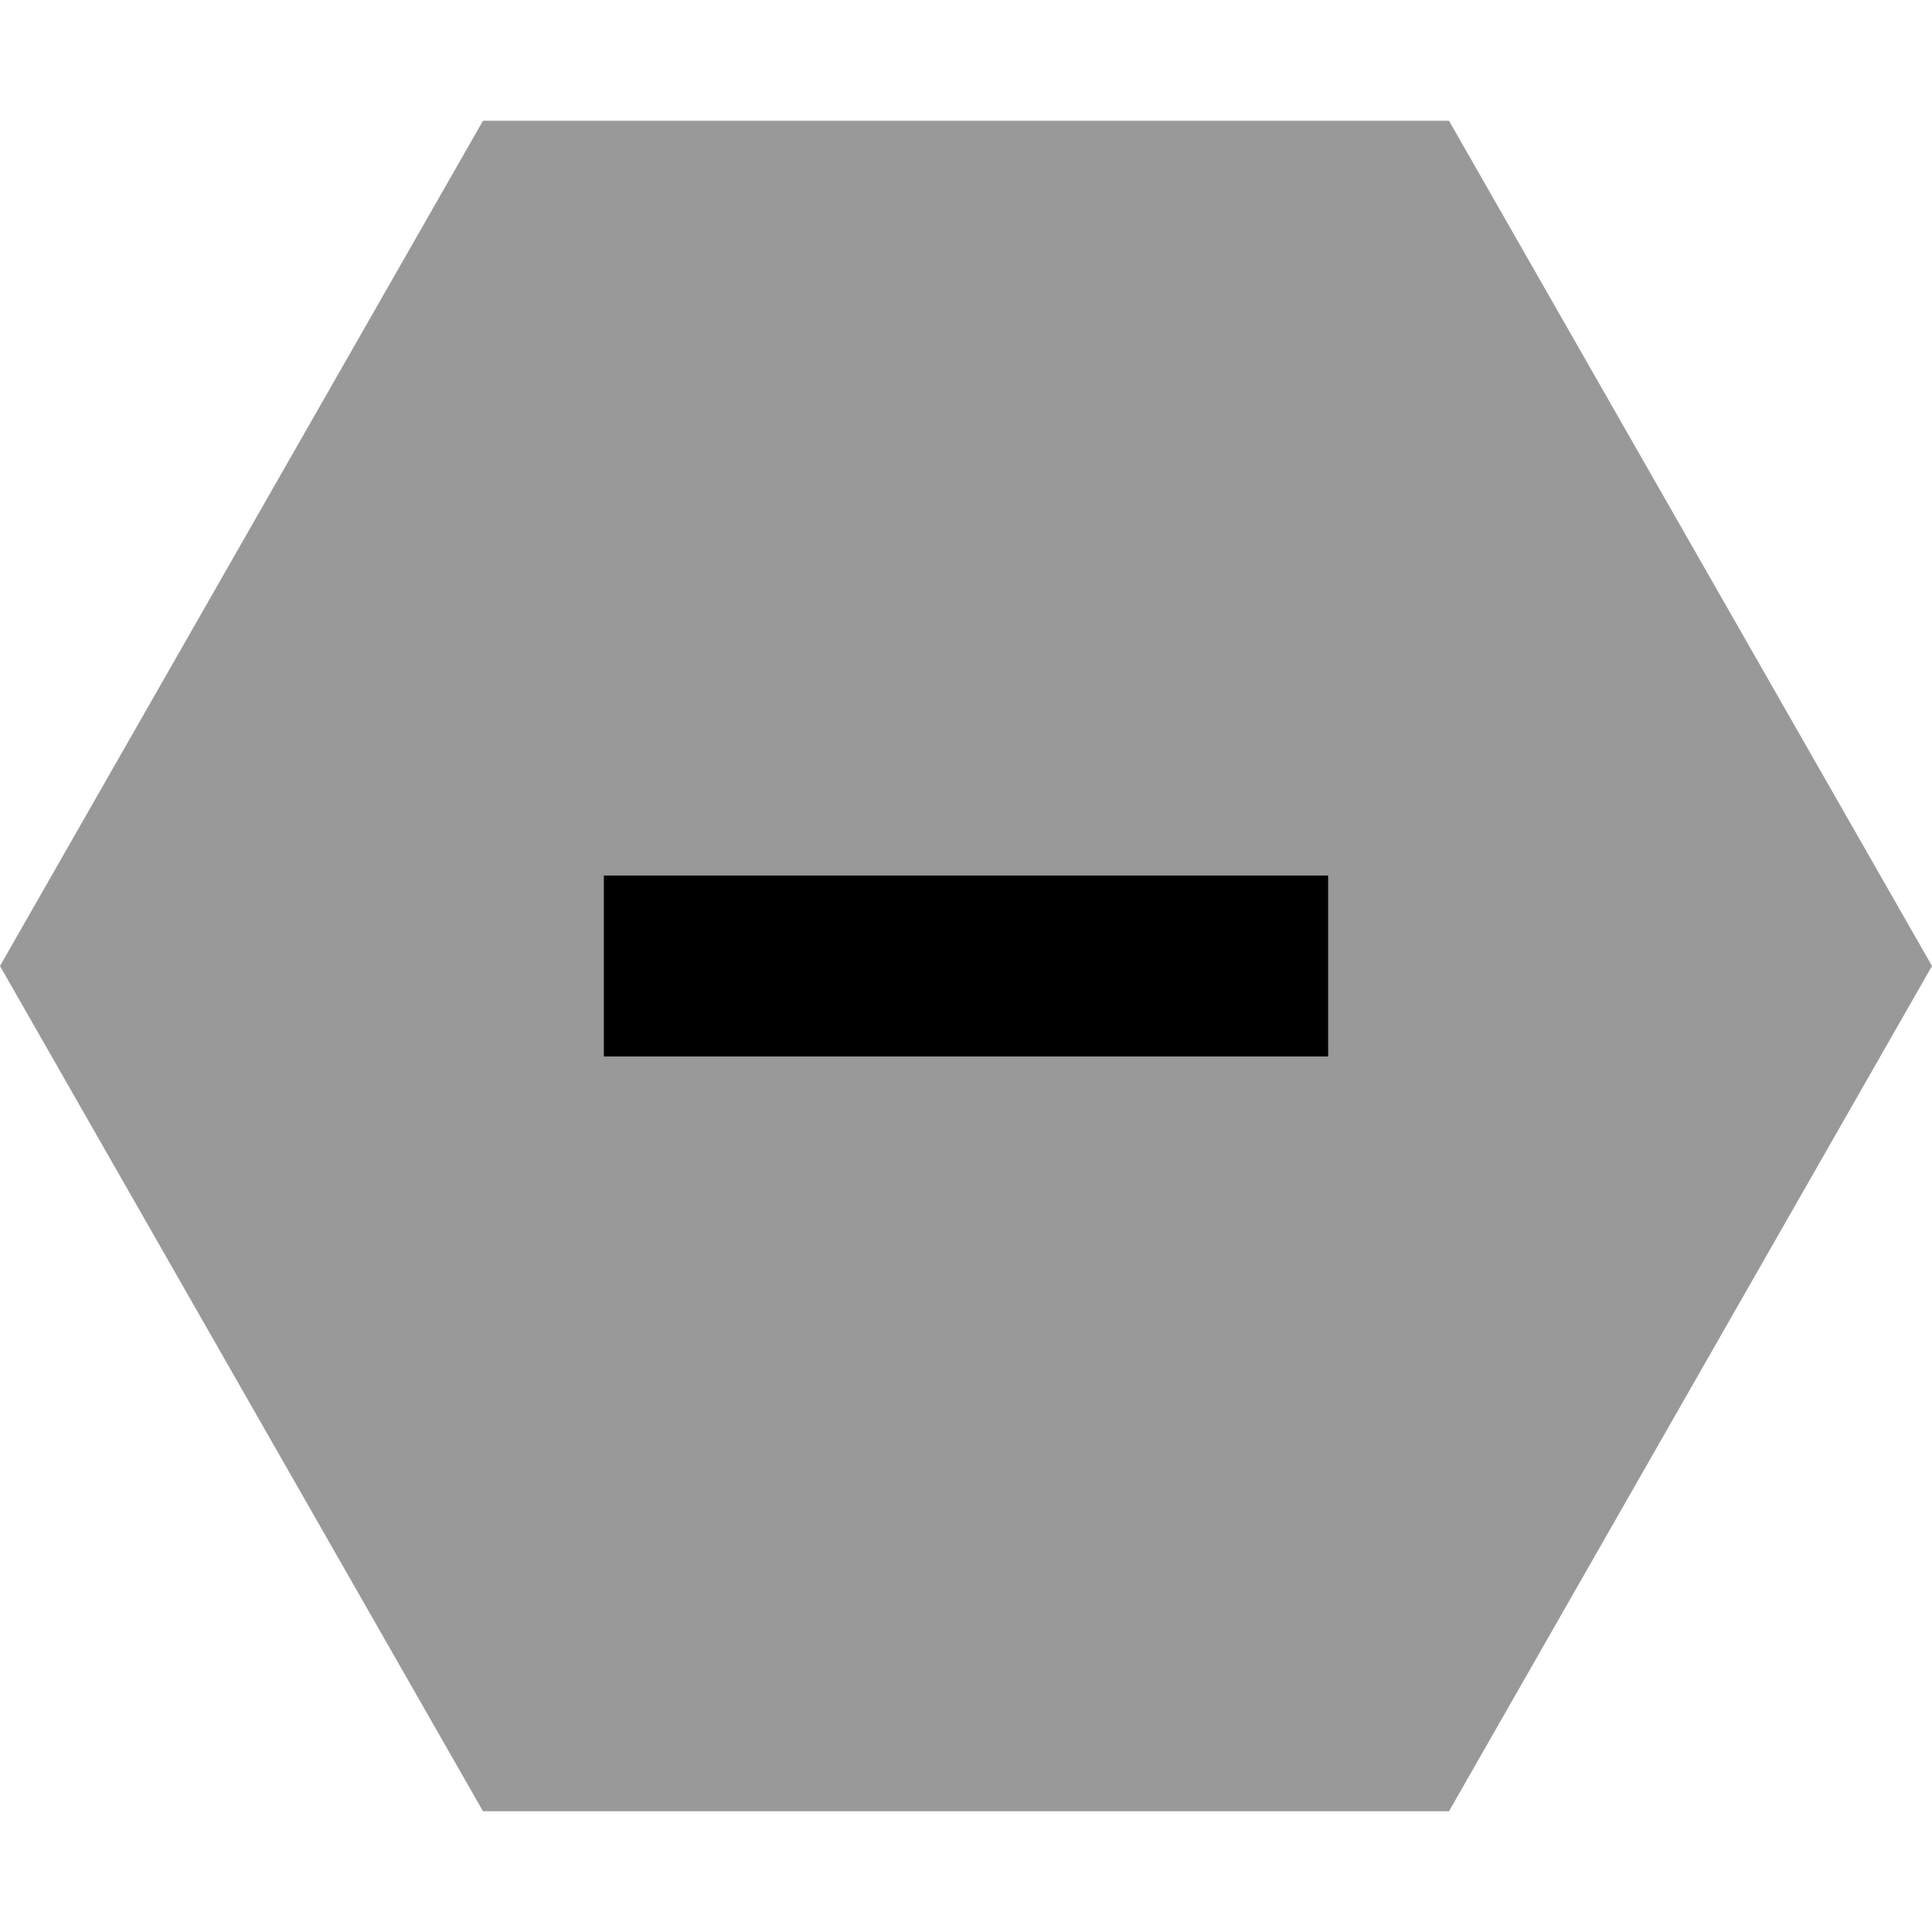
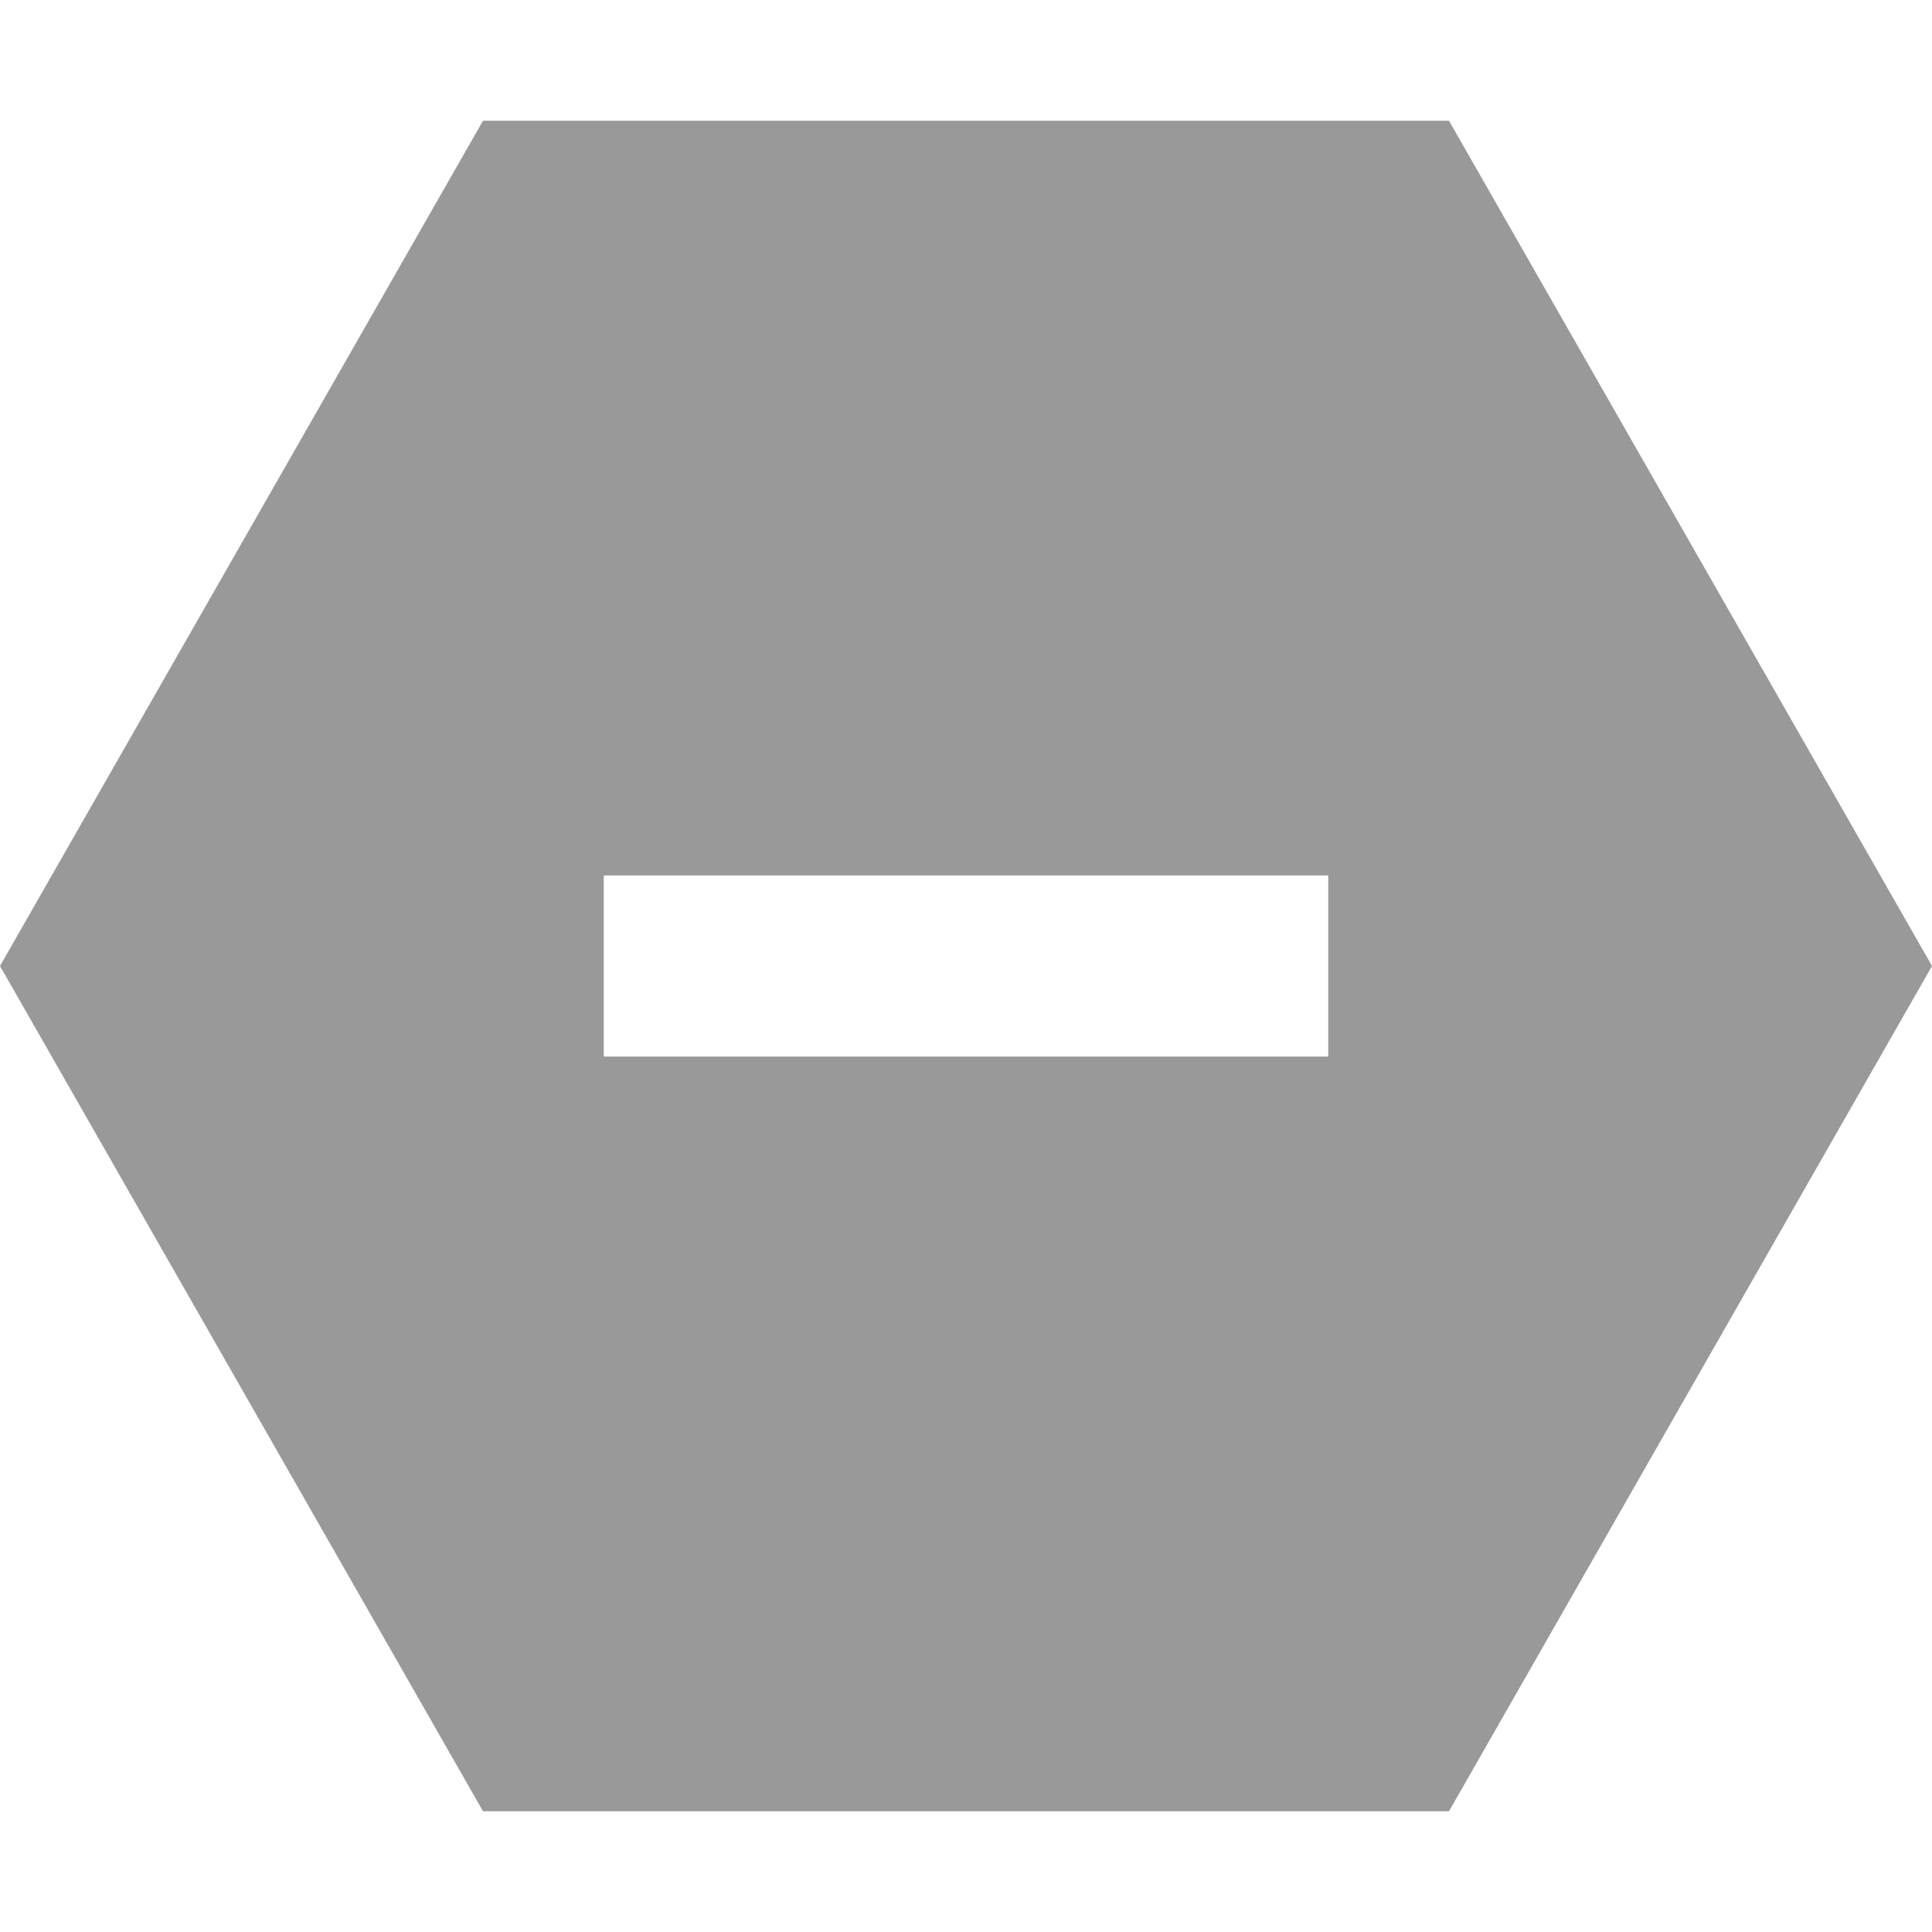
<svg xmlns="http://www.w3.org/2000/svg" viewBox="0 0 512 512">
  <defs>
    <style>.fa-secondary{opacity:.4}</style>
  </defs>
  <path class="fa-secondary" d="M0 256L128 32l256 0L512 256 384 480l-256 0L0 256zm160-24l0 48 24 0 144 0 24 0 0-48-24 0-144 0-24 0z" />
-   <path class="fa-primary" d="M160 232l24 0 144 0 24 0 0 48-24 0-144 0-24 0 0-48z" />
</svg>